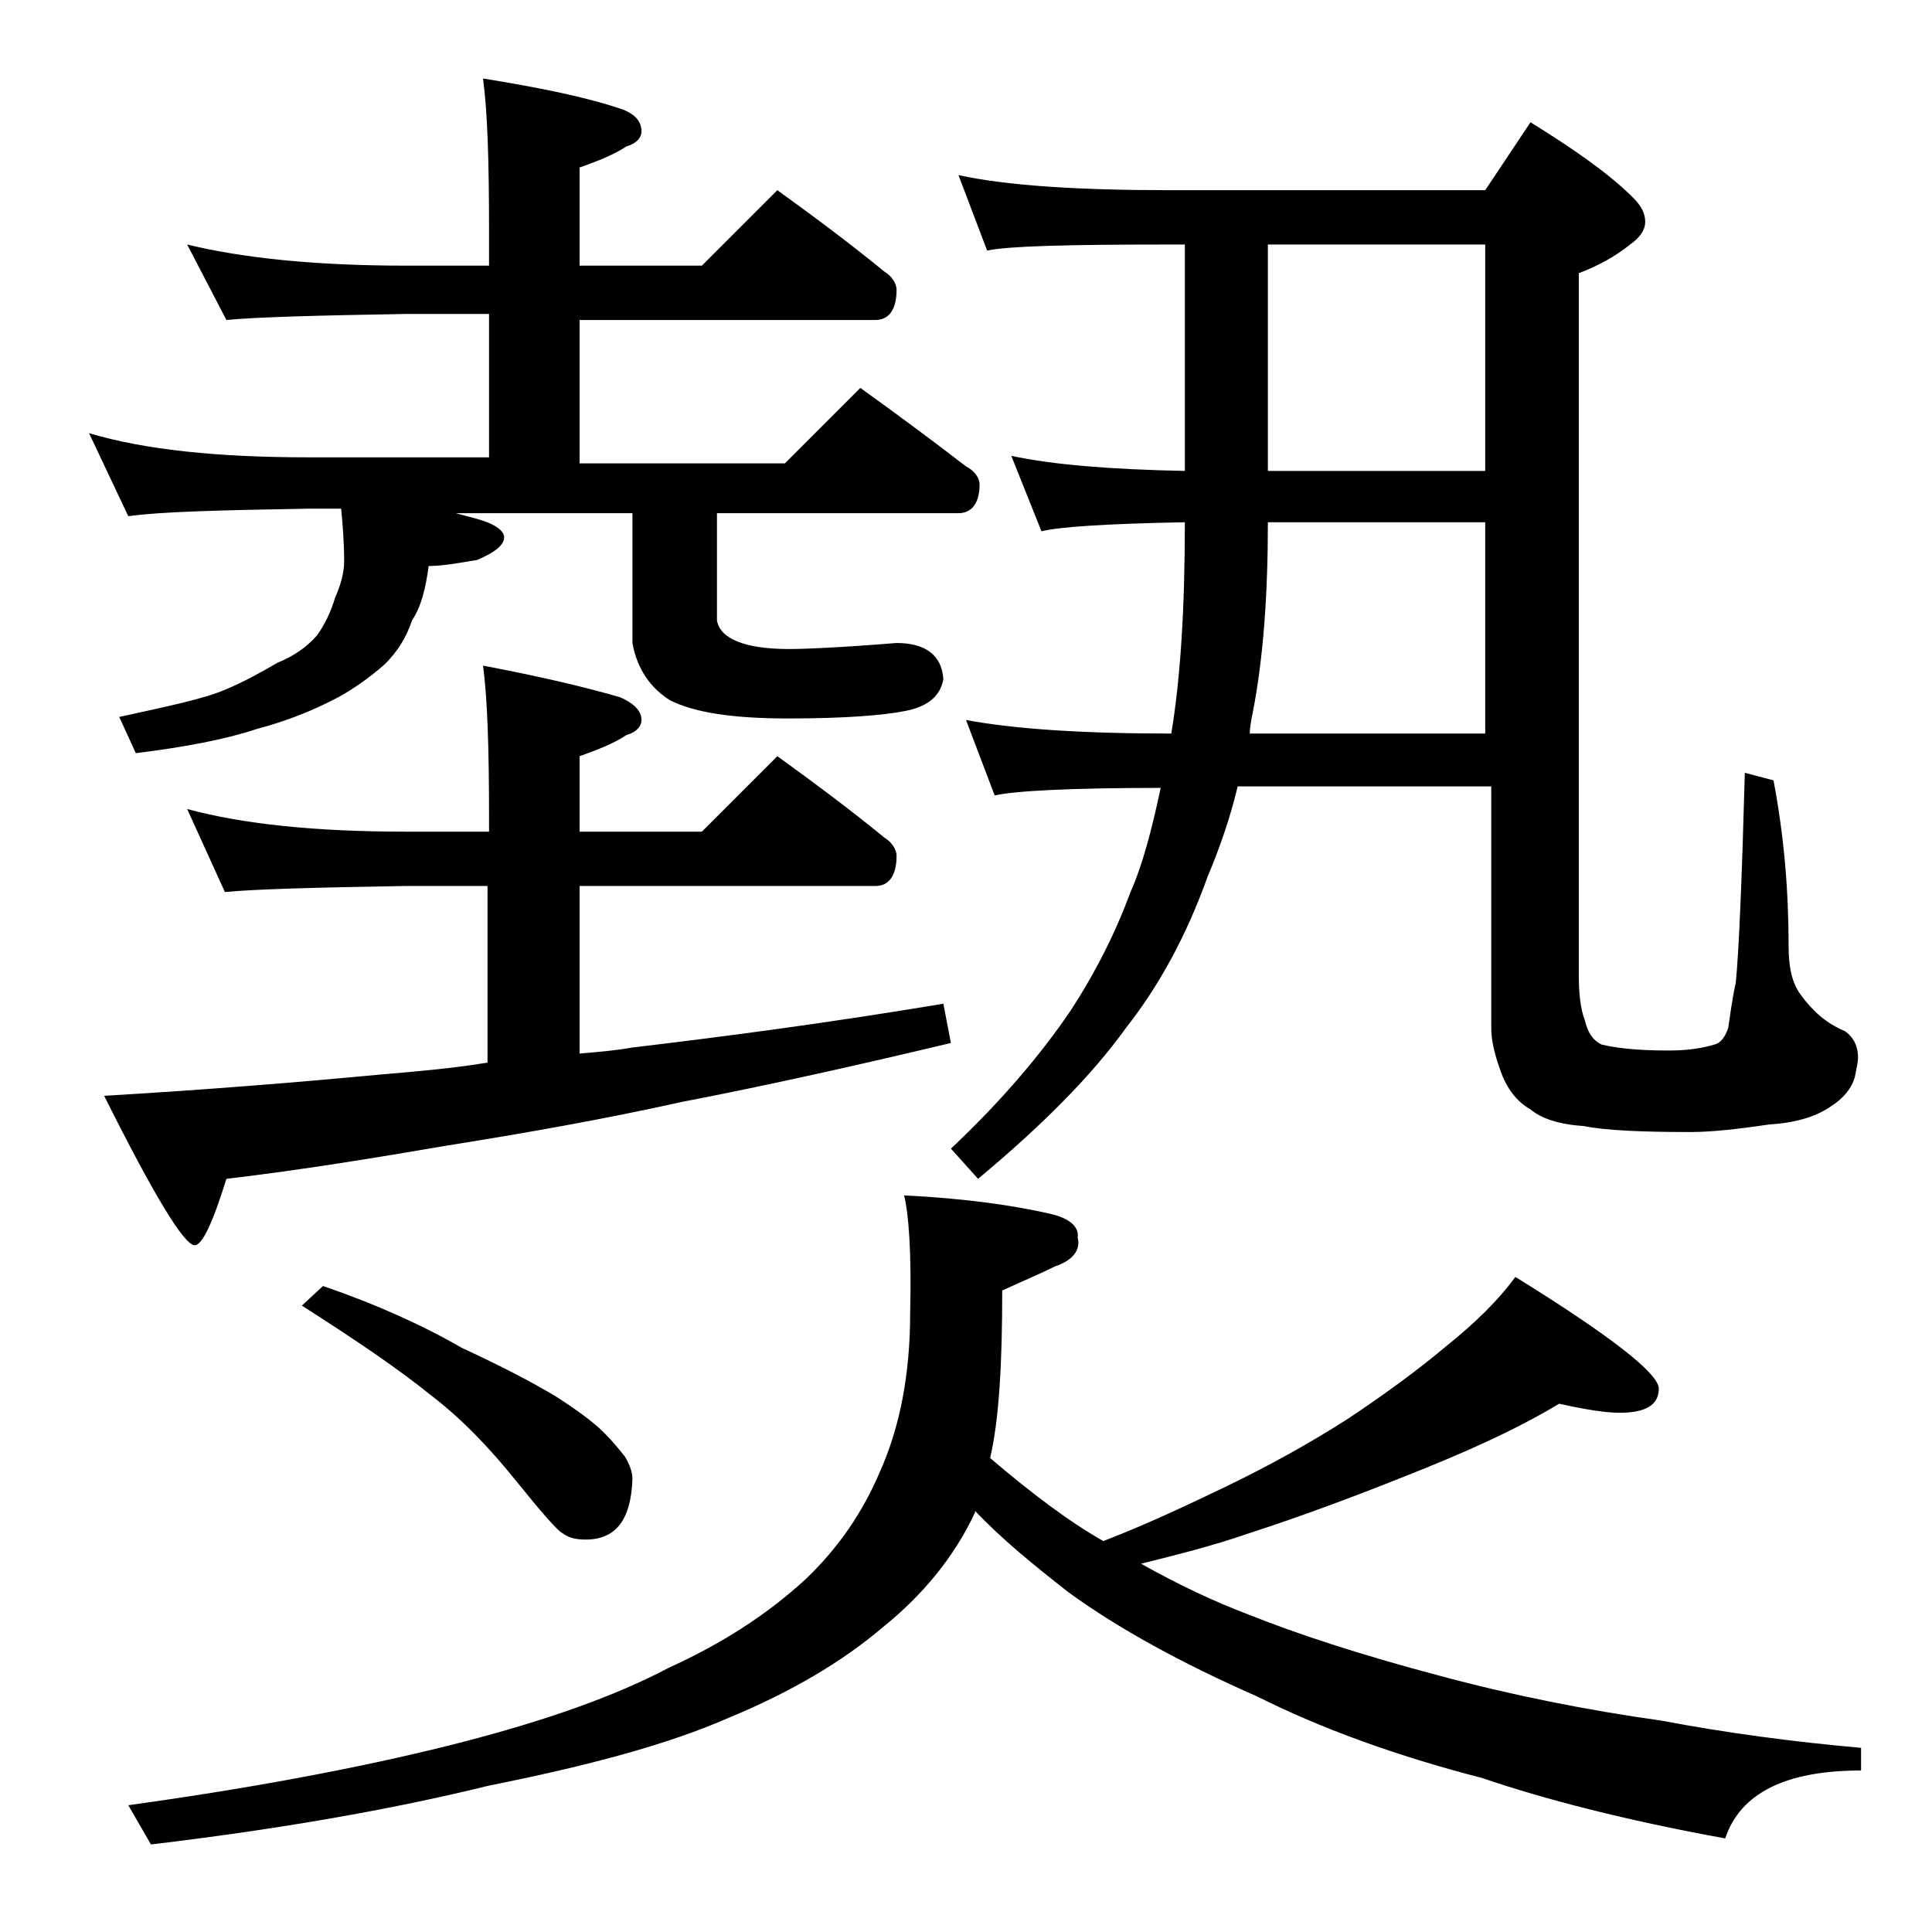
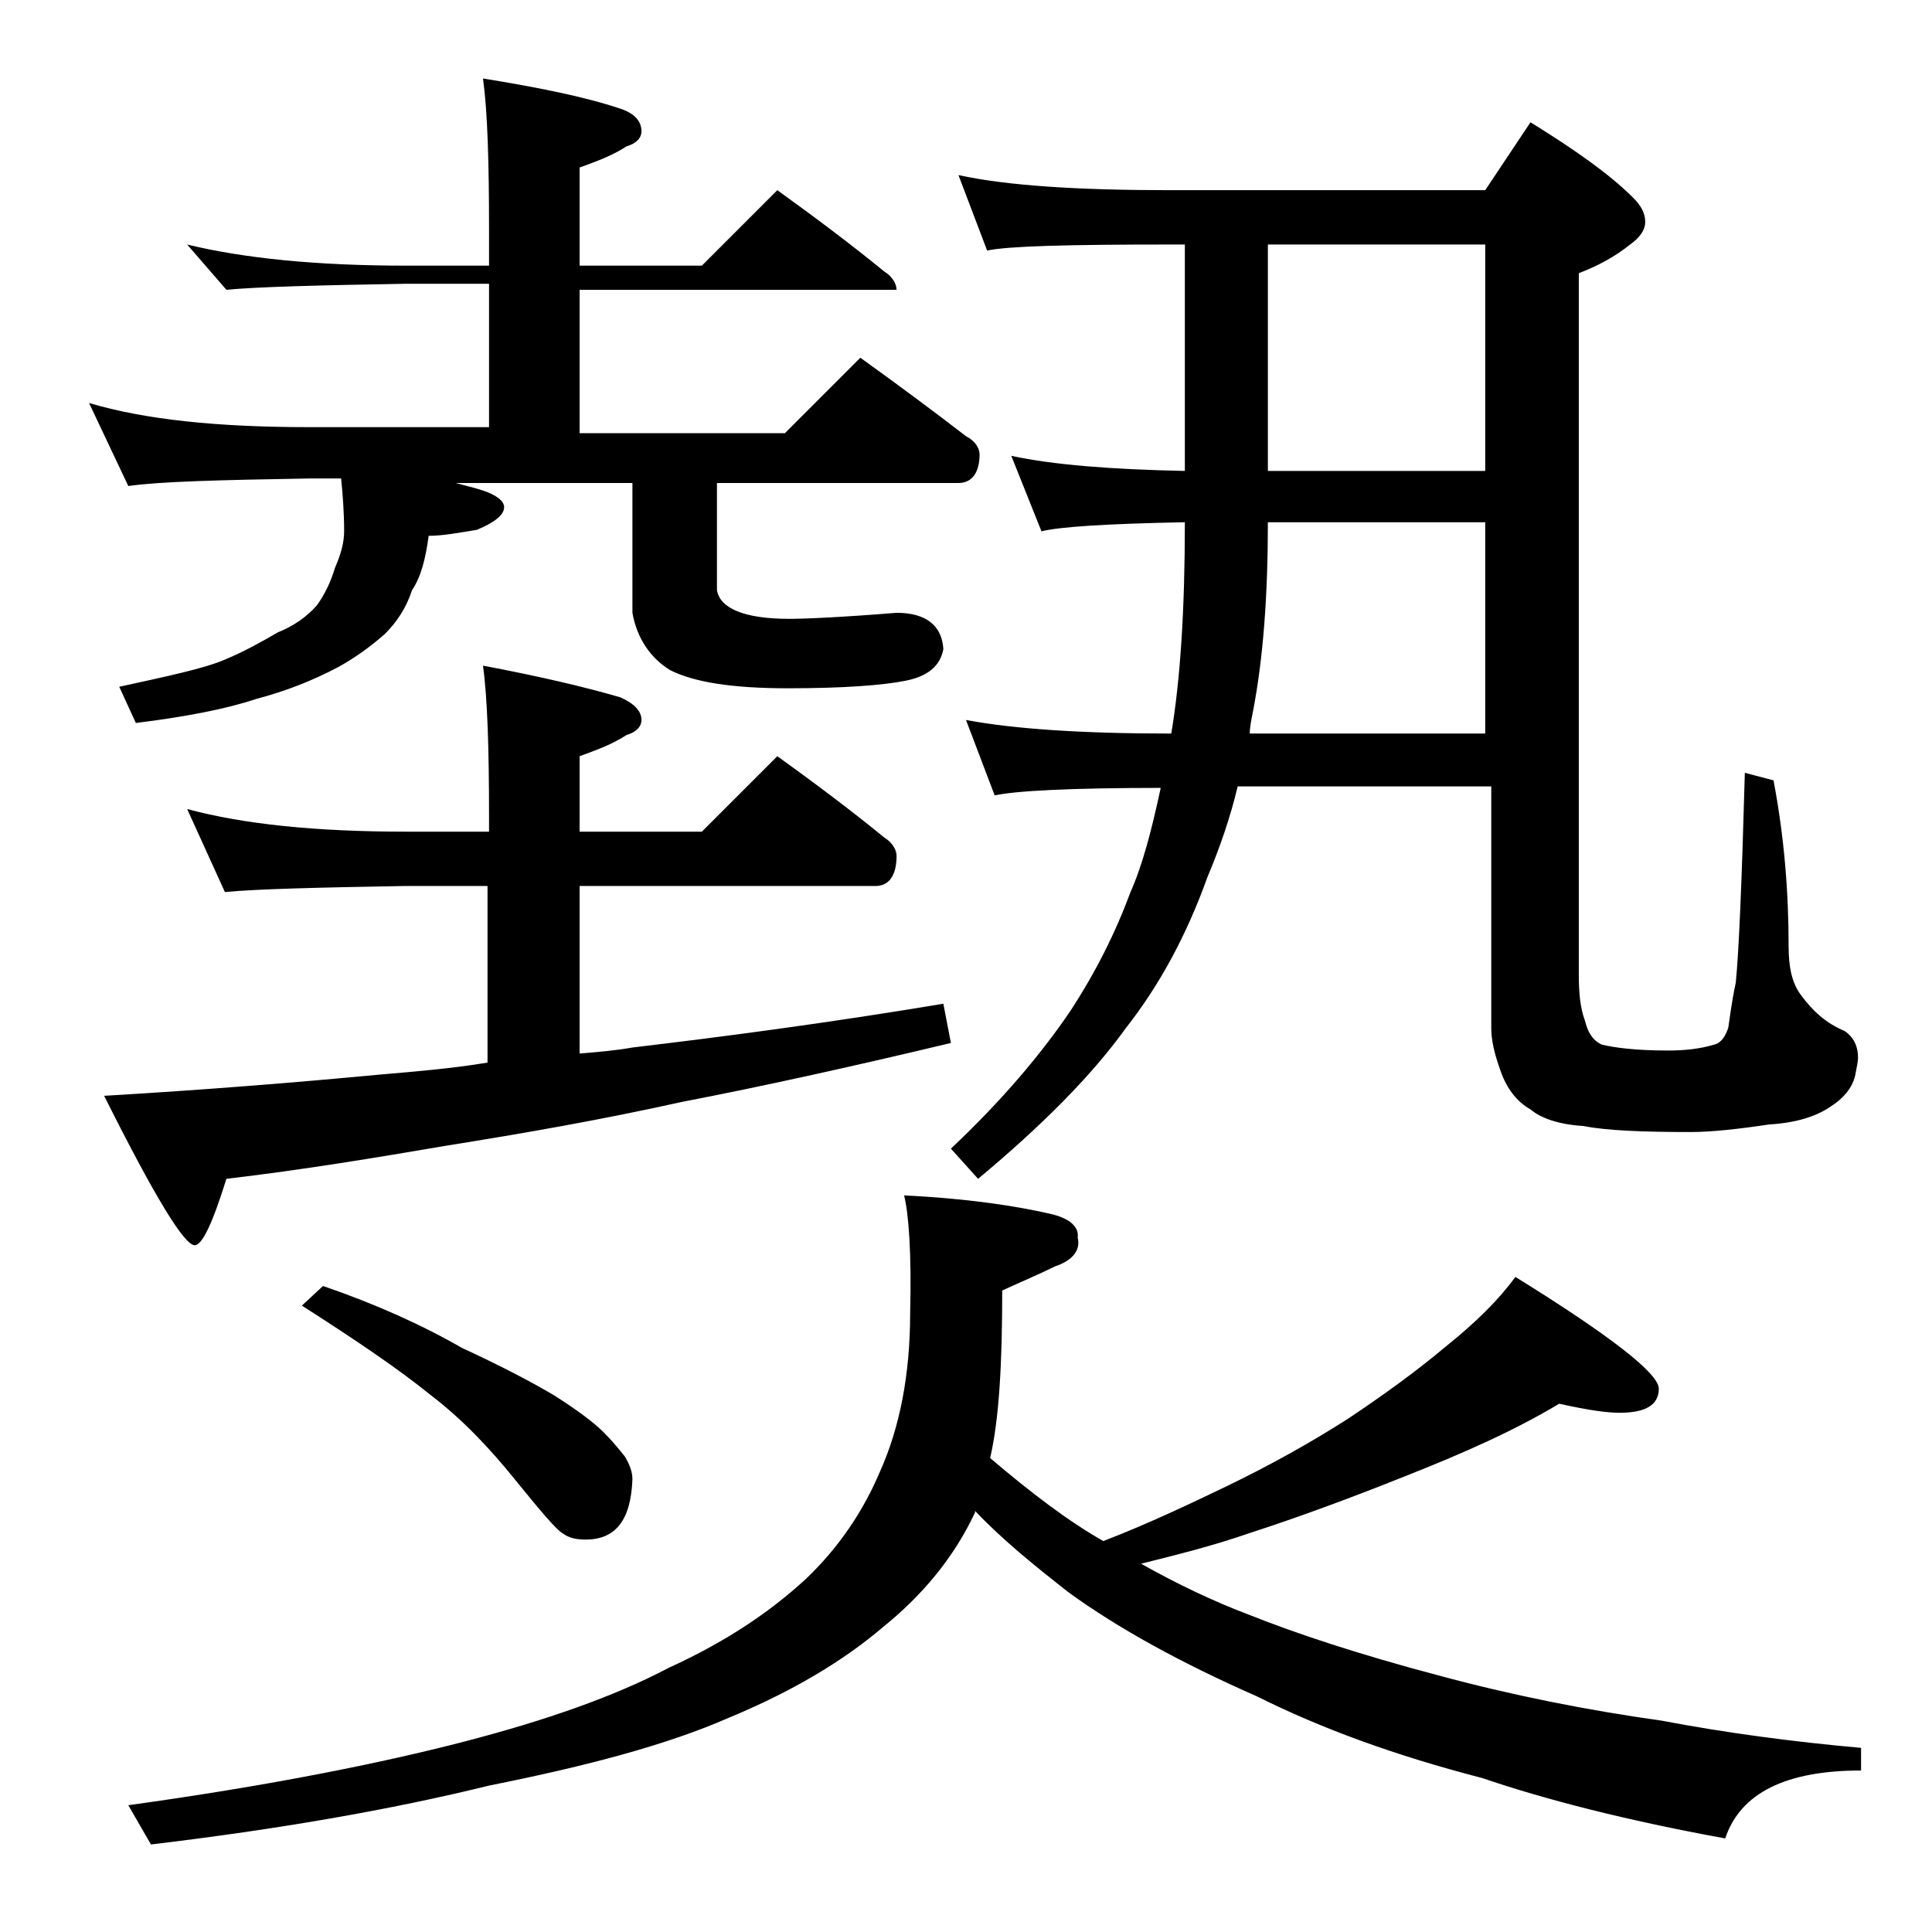
<svg xmlns="http://www.w3.org/2000/svg" version="1.1" id="Layer_1" x="0px" y="0px" viewBox="0 0 128 128" enable-background="new 0 0 128 128" xml:space="preserve">
-   <path d="M12.4,16.2c3.7,0.9,8.5,1.4,14.5,1.4h5.5v-2.4c0-4.5-0.1-7.8-0.4-10c3.7,0.6,6.7,1.2,9.1,2C42,7.5,42.5,8,42.5,8.7  c0,0.4-0.3,0.8-1,1c-0.9,0.6-2,1-3.1,1.4v6.5h8.1l5-5c2.5,1.8,4.9,3.6,7.1,5.4c0.5,0.3,0.8,0.8,0.8,1.2c0,1.3-0.5,2-1.4,2H38.4v9.5  H52l5-5c2.5,1.8,4.8,3.5,7,5.2c0.6,0.3,0.9,0.8,0.9,1.2c0,1.2-0.5,1.9-1.4,1.9h-16v7.1c0.2,1.2,1.8,1.9,4.8,1.9c1,0,3.4-0.1,7.1-0.4  c1.9,0,3,0.8,3.1,2.4c-0.2,1.1-1,1.8-2.5,2.1c-1.5,0.3-4.1,0.5-7.8,0.5c-3.7,0-6.2-0.4-7.8-1.2c-1.3-0.8-2.2-2.1-2.5-3.8v-8.6H30.2  c0.7,0.2,1.2,0.3,1.8,0.5c0.9,0.3,1.4,0.7,1.4,1.1c0,0.5-0.6,1-1.8,1.5c-1.2,0.2-2.3,0.4-3.2,0.4c-0.2,1.5-0.5,2.7-1.1,3.6  c-0.4,1.2-1,2.1-1.8,2.9c-0.9,0.8-2,1.6-3.1,2.2c-1.7,0.9-3.5,1.6-5.4,2.1c-2.1,0.7-4.8,1.2-8,1.6l-1.1-2.4c3.2-0.7,5.6-1.2,7-1.8  c1.2-0.5,2.3-1.1,3.5-1.8c1-0.4,1.9-1,2.6-1.8c0.5-0.7,0.9-1.5,1.2-2.5c0.4-0.9,0.6-1.7,0.6-2.4c0-1.3-0.1-2.5-0.2-3.5h-2.1  c-5.9,0.1-9.9,0.2-12,0.5l-2.6-5.5c3.7,1.1,8.5,1.6,14.6,1.6h11.9v-9.5h-5.5c-5.8,0.1-9.8,0.2-11.9,0.4L12.4,16.2z M12.4,53.6  c3.7,1,8.5,1.5,14.5,1.5h5.5v-1c0-4.4-0.1-7.8-0.4-10c3.7,0.7,6.7,1.4,9.1,2.1c0.9,0.4,1.4,0.9,1.4,1.5c0,0.4-0.3,0.8-1,1  c-0.9,0.6-2,1-3.1,1.4v5h8.1l5-5c2.5,1.8,4.9,3.6,7.1,5.4c0.5,0.3,0.8,0.8,0.8,1.2c0,1.3-0.5,2-1.4,2H38.4v11.1  c1.2-0.1,2.4-0.2,3.5-0.4c5.9-0.7,12.8-1.6,20.6-2.9l0.5,2.6c-6.7,1.6-12.6,2.9-17.8,3.9c-5.4,1.2-10.6,2.1-15.6,2.9  c-4.7,0.8-9.5,1.6-14.6,2.2c-0.9,2.9-1.6,4.4-2.1,4.4c-0.7,0-2.7-3.3-6-9.9c6.8-0.4,12.9-0.9,18.2-1.4c2.3-0.2,4.8-0.4,7.2-0.8V58.7  h-5.5c-5.8,0.1-9.8,0.2-11.9,0.4L12.4,53.6z M59.9,79.2c4.2,0.2,7.4,0.7,9.6,1.2c1.4,0.3,2,0.9,1.9,1.6c0.2,0.8-0.3,1.5-1.5,1.9  c-1,0.5-2.2,1-3.5,1.6c0,4.8-0.2,8.5-0.8,11.1c2.7,2.3,5.2,4.2,7.5,5.5c3.1-1.2,5.8-2.5,8.1-3.6c2.9-1.4,5.6-2.9,8.1-4.5  c2.4-1.6,4.6-3.2,6.5-4.8c2-1.6,3.5-3.1,4.6-4.6c6.3,3.9,9.5,6.4,9.5,7.4c0,1.1-0.9,1.6-2.6,1.6c-0.9,0-2.2-0.2-4-0.6  c-3,1.8-6.4,3.3-10.2,4.8c-3.5,1.4-7,2.7-10.4,3.8c-2.3,0.8-4.7,1.4-7.1,2c2.3,1.3,4.8,2.5,7.2,3.4c3,1.2,7.2,2.6,12.5,4  c4.8,1.3,9.8,2.3,14.8,3c4.2,0.8,8.7,1.4,13.2,1.8v1.5c-5,0-8,1.5-9,4.5c-6.6-1.2-12-2.6-16.1-4c-5.8-1.5-10.7-3.3-14.9-5.4  c-5-2.2-9.2-4.5-12.5-6.9c-2.3-1.8-4.4-3.5-6.2-5.4v0.1c-1.4,3-3.5,5.5-6.1,7.6c-2.7,2.3-6.1,4.3-10.2,6c-4.1,1.8-9.4,3.2-15.9,4.5  c-6.5,1.6-14,2.9-22.4,3.9l-1.5-2.6c9.4-1.3,16.8-2.8,22.2-4.2c5.4-1.4,10-3,13.6-4.9c3.5-1.6,6.5-3.5,9.1-5.9  c2.2-2.1,3.8-4.5,4.9-7.1c1.3-2.9,2-6.4,2-10.5C60.4,83,60.2,80.4,59.9,79.2z M21.4,85.2c3.5,1.2,6.6,2.6,9.2,4.1  c2.6,1.2,4.7,2.3,6.2,3.2c1.4,0.9,2.5,1.7,3.2,2.4c0.6,0.6,1,1.1,1.4,1.6c0.3,0.5,0.5,1,0.5,1.5c-0.1,2.7-1.1,4-3.1,4  c-0.6,0-1.1-0.1-1.5-0.4c-0.4-0.2-1.5-1.5-3.2-3.6c-1.7-2.1-3.5-4-5.6-5.6c-2.1-1.7-4.9-3.6-8.5-5.9L21.4,85.2z M67,30.2  c2.8,0.6,6.6,0.9,11.5,1v-15h-1c-6.7,0-10.7,0.1-12.1,0.4l-1.9-5c3.2,0.7,7.9,1,14,1h20.9l3-4.5c2.9,1.8,5.2,3.4,6.8,5  c0.5,0.5,0.8,1,0.8,1.6c0,0.5-0.3,1-1,1.5c-1,0.8-2.1,1.4-3.4,1.9v46.5c0,1.2,0.1,2.2,0.4,3c0.2,0.8,0.5,1.3,1.1,1.6  c0.8,0.2,2.2,0.4,4.4,0.4c1.1,0,2.1-0.1,3.1-0.4c0.4-0.1,0.7-0.5,0.9-1.1c0.1-0.6,0.2-1.6,0.5-3c0.2-2,0.4-6.6,0.6-13.9l1.9,0.5  c0.7,3.7,1,7.3,1,11c0,1.3,0.2,2.4,0.8,3.2c0.8,1.1,1.7,1.9,2.9,2.4c0.6,0.4,0.9,1,0.9,1.8c0,0.2-0.1,0.7-0.2,1.2  c-0.2,0.8-0.8,1.5-1.6,2c-1,0.7-2.4,1.1-4.1,1.2c-2,0.3-3.8,0.5-5.2,0.5c-3.2,0-5.6-0.1-7.1-0.4c-1.6-0.1-2.8-0.5-3.5-1.1  c-0.9-0.5-1.6-1.4-2-2.6c-0.4-1.1-0.6-2-0.6-2.8v-16H82c-0.5,2.1-1.2,4.1-2,6c-1.4,3.9-3.2,7.2-5.4,10c-2.3,3.2-5.6,6.5-9.8,10  L63,76.1c3.4-3.2,6-6.3,7.9-9.1c1.7-2.6,3-5.2,4-7.9c0.8-1.8,1.4-4.1,2-6.9c-6,0-9.7,0.2-11,0.5l-1.9-5c3.2,0.6,7.7,0.9,13.6,0.9  c0.6-3.6,0.9-8.2,0.9-14c-5.2,0.1-8.3,0.3-9.5,0.6L67,30.2z M98.4,48.6v-14H84c0,4.8-0.3,9-1,12.6c-0.1,0.5-0.2,1-0.2,1.4H98.4z   M98.4,31.2v-15H84v15H98.4z" />
+   <path d="M12.4,16.2c3.7,0.9,8.5,1.4,14.5,1.4h5.5v-2.4c0-4.5-0.1-7.8-0.4-10c3.7,0.6,6.7,1.2,9.1,2C42,7.5,42.5,8,42.5,8.7  c0,0.4-0.3,0.8-1,1c-0.9,0.6-2,1-3.1,1.4v6.5h8.1l5-5c2.5,1.8,4.9,3.6,7.1,5.4c0.5,0.3,0.8,0.8,0.8,1.2H38.4v9.5  H52l5-5c2.5,1.8,4.8,3.5,7,5.2c0.6,0.3,0.9,0.8,0.9,1.2c0,1.2-0.5,1.9-1.4,1.9h-16v7.1c0.2,1.2,1.8,1.9,4.8,1.9c1,0,3.4-0.1,7.1-0.4  c1.9,0,3,0.8,3.1,2.4c-0.2,1.1-1,1.8-2.5,2.1c-1.5,0.3-4.1,0.5-7.8,0.5c-3.7,0-6.2-0.4-7.8-1.2c-1.3-0.8-2.2-2.1-2.5-3.8v-8.6H30.2  c0.7,0.2,1.2,0.3,1.8,0.5c0.9,0.3,1.4,0.7,1.4,1.1c0,0.5-0.6,1-1.8,1.5c-1.2,0.2-2.3,0.4-3.2,0.4c-0.2,1.5-0.5,2.7-1.1,3.6  c-0.4,1.2-1,2.1-1.8,2.9c-0.9,0.8-2,1.6-3.1,2.2c-1.7,0.9-3.5,1.6-5.4,2.1c-2.1,0.7-4.8,1.2-8,1.6l-1.1-2.4c3.2-0.7,5.6-1.2,7-1.8  c1.2-0.5,2.3-1.1,3.5-1.8c1-0.4,1.9-1,2.6-1.8c0.5-0.7,0.9-1.5,1.2-2.5c0.4-0.9,0.6-1.7,0.6-2.4c0-1.3-0.1-2.5-0.2-3.5h-2.1  c-5.9,0.1-9.9,0.2-12,0.5l-2.6-5.5c3.7,1.1,8.5,1.6,14.6,1.6h11.9v-9.5h-5.5c-5.8,0.1-9.8,0.2-11.9,0.4L12.4,16.2z M12.4,53.6  c3.7,1,8.5,1.5,14.5,1.5h5.5v-1c0-4.4-0.1-7.8-0.4-10c3.7,0.7,6.7,1.4,9.1,2.1c0.9,0.4,1.4,0.9,1.4,1.5c0,0.4-0.3,0.8-1,1  c-0.9,0.6-2,1-3.1,1.4v5h8.1l5-5c2.5,1.8,4.9,3.6,7.1,5.4c0.5,0.3,0.8,0.8,0.8,1.2c0,1.3-0.5,2-1.4,2H38.4v11.1  c1.2-0.1,2.4-0.2,3.5-0.4c5.9-0.7,12.8-1.6,20.6-2.9l0.5,2.6c-6.7,1.6-12.6,2.9-17.8,3.9c-5.4,1.2-10.6,2.1-15.6,2.9  c-4.7,0.8-9.5,1.6-14.6,2.2c-0.9,2.9-1.6,4.4-2.1,4.4c-0.7,0-2.7-3.3-6-9.9c6.8-0.4,12.9-0.9,18.2-1.4c2.3-0.2,4.8-0.4,7.2-0.8V58.7  h-5.5c-5.8,0.1-9.8,0.2-11.9,0.4L12.4,53.6z M59.9,79.2c4.2,0.2,7.4,0.7,9.6,1.2c1.4,0.3,2,0.9,1.9,1.6c0.2,0.8-0.3,1.5-1.5,1.9  c-1,0.5-2.2,1-3.5,1.6c0,4.8-0.2,8.5-0.8,11.1c2.7,2.3,5.2,4.2,7.5,5.5c3.1-1.2,5.8-2.5,8.1-3.6c2.9-1.4,5.6-2.9,8.1-4.5  c2.4-1.6,4.6-3.2,6.5-4.8c2-1.6,3.5-3.1,4.6-4.6c6.3,3.9,9.5,6.4,9.5,7.4c0,1.1-0.9,1.6-2.6,1.6c-0.9,0-2.2-0.2-4-0.6  c-3,1.8-6.4,3.3-10.2,4.8c-3.5,1.4-7,2.7-10.4,3.8c-2.3,0.8-4.7,1.4-7.1,2c2.3,1.3,4.8,2.5,7.2,3.4c3,1.2,7.2,2.6,12.5,4  c4.8,1.3,9.8,2.3,14.8,3c4.2,0.8,8.7,1.4,13.2,1.8v1.5c-5,0-8,1.5-9,4.5c-6.6-1.2-12-2.6-16.1-4c-5.8-1.5-10.7-3.3-14.9-5.4  c-5-2.2-9.2-4.5-12.5-6.9c-2.3-1.8-4.4-3.5-6.2-5.4v0.1c-1.4,3-3.5,5.5-6.1,7.6c-2.7,2.3-6.1,4.3-10.2,6c-4.1,1.8-9.4,3.2-15.9,4.5  c-6.5,1.6-14,2.9-22.4,3.9l-1.5-2.6c9.4-1.3,16.8-2.8,22.2-4.2c5.4-1.4,10-3,13.6-4.9c3.5-1.6,6.5-3.5,9.1-5.9  c2.2-2.1,3.8-4.5,4.9-7.1c1.3-2.9,2-6.4,2-10.5C60.4,83,60.2,80.4,59.9,79.2z M21.4,85.2c3.5,1.2,6.6,2.6,9.2,4.1  c2.6,1.2,4.7,2.3,6.2,3.2c1.4,0.9,2.5,1.7,3.2,2.4c0.6,0.6,1,1.1,1.4,1.6c0.3,0.5,0.5,1,0.5,1.5c-0.1,2.7-1.1,4-3.1,4  c-0.6,0-1.1-0.1-1.5-0.4c-0.4-0.2-1.5-1.5-3.2-3.6c-1.7-2.1-3.5-4-5.6-5.6c-2.1-1.7-4.9-3.6-8.5-5.9L21.4,85.2z M67,30.2  c2.8,0.6,6.6,0.9,11.5,1v-15h-1c-6.7,0-10.7,0.1-12.1,0.4l-1.9-5c3.2,0.7,7.9,1,14,1h20.9l3-4.5c2.9,1.8,5.2,3.4,6.8,5  c0.5,0.5,0.8,1,0.8,1.6c0,0.5-0.3,1-1,1.5c-1,0.8-2.1,1.4-3.4,1.9v46.5c0,1.2,0.1,2.2,0.4,3c0.2,0.8,0.5,1.3,1.1,1.6  c0.8,0.2,2.2,0.4,4.4,0.4c1.1,0,2.1-0.1,3.1-0.4c0.4-0.1,0.7-0.5,0.9-1.1c0.1-0.6,0.2-1.6,0.5-3c0.2-2,0.4-6.6,0.6-13.9l1.9,0.5  c0.7,3.7,1,7.3,1,11c0,1.3,0.2,2.4,0.8,3.2c0.8,1.1,1.7,1.9,2.9,2.4c0.6,0.4,0.9,1,0.9,1.8c0,0.2-0.1,0.7-0.2,1.2  c-0.2,0.8-0.8,1.5-1.6,2c-1,0.7-2.4,1.1-4.1,1.2c-2,0.3-3.8,0.5-5.2,0.5c-3.2,0-5.6-0.1-7.1-0.4c-1.6-0.1-2.8-0.5-3.5-1.1  c-0.9-0.5-1.6-1.4-2-2.6c-0.4-1.1-0.6-2-0.6-2.8v-16H82c-0.5,2.1-1.2,4.1-2,6c-1.4,3.9-3.2,7.2-5.4,10c-2.3,3.2-5.6,6.5-9.8,10  L63,76.1c3.4-3.2,6-6.3,7.9-9.1c1.7-2.6,3-5.2,4-7.9c0.8-1.8,1.4-4.1,2-6.9c-6,0-9.7,0.2-11,0.5l-1.9-5c3.2,0.6,7.7,0.9,13.6,0.9  c0.6-3.6,0.9-8.2,0.9-14c-5.2,0.1-8.3,0.3-9.5,0.6L67,30.2z M98.4,48.6v-14H84c0,4.8-0.3,9-1,12.6c-0.1,0.5-0.2,1-0.2,1.4H98.4z   M98.4,31.2v-15H84v15H98.4z" />
</svg>